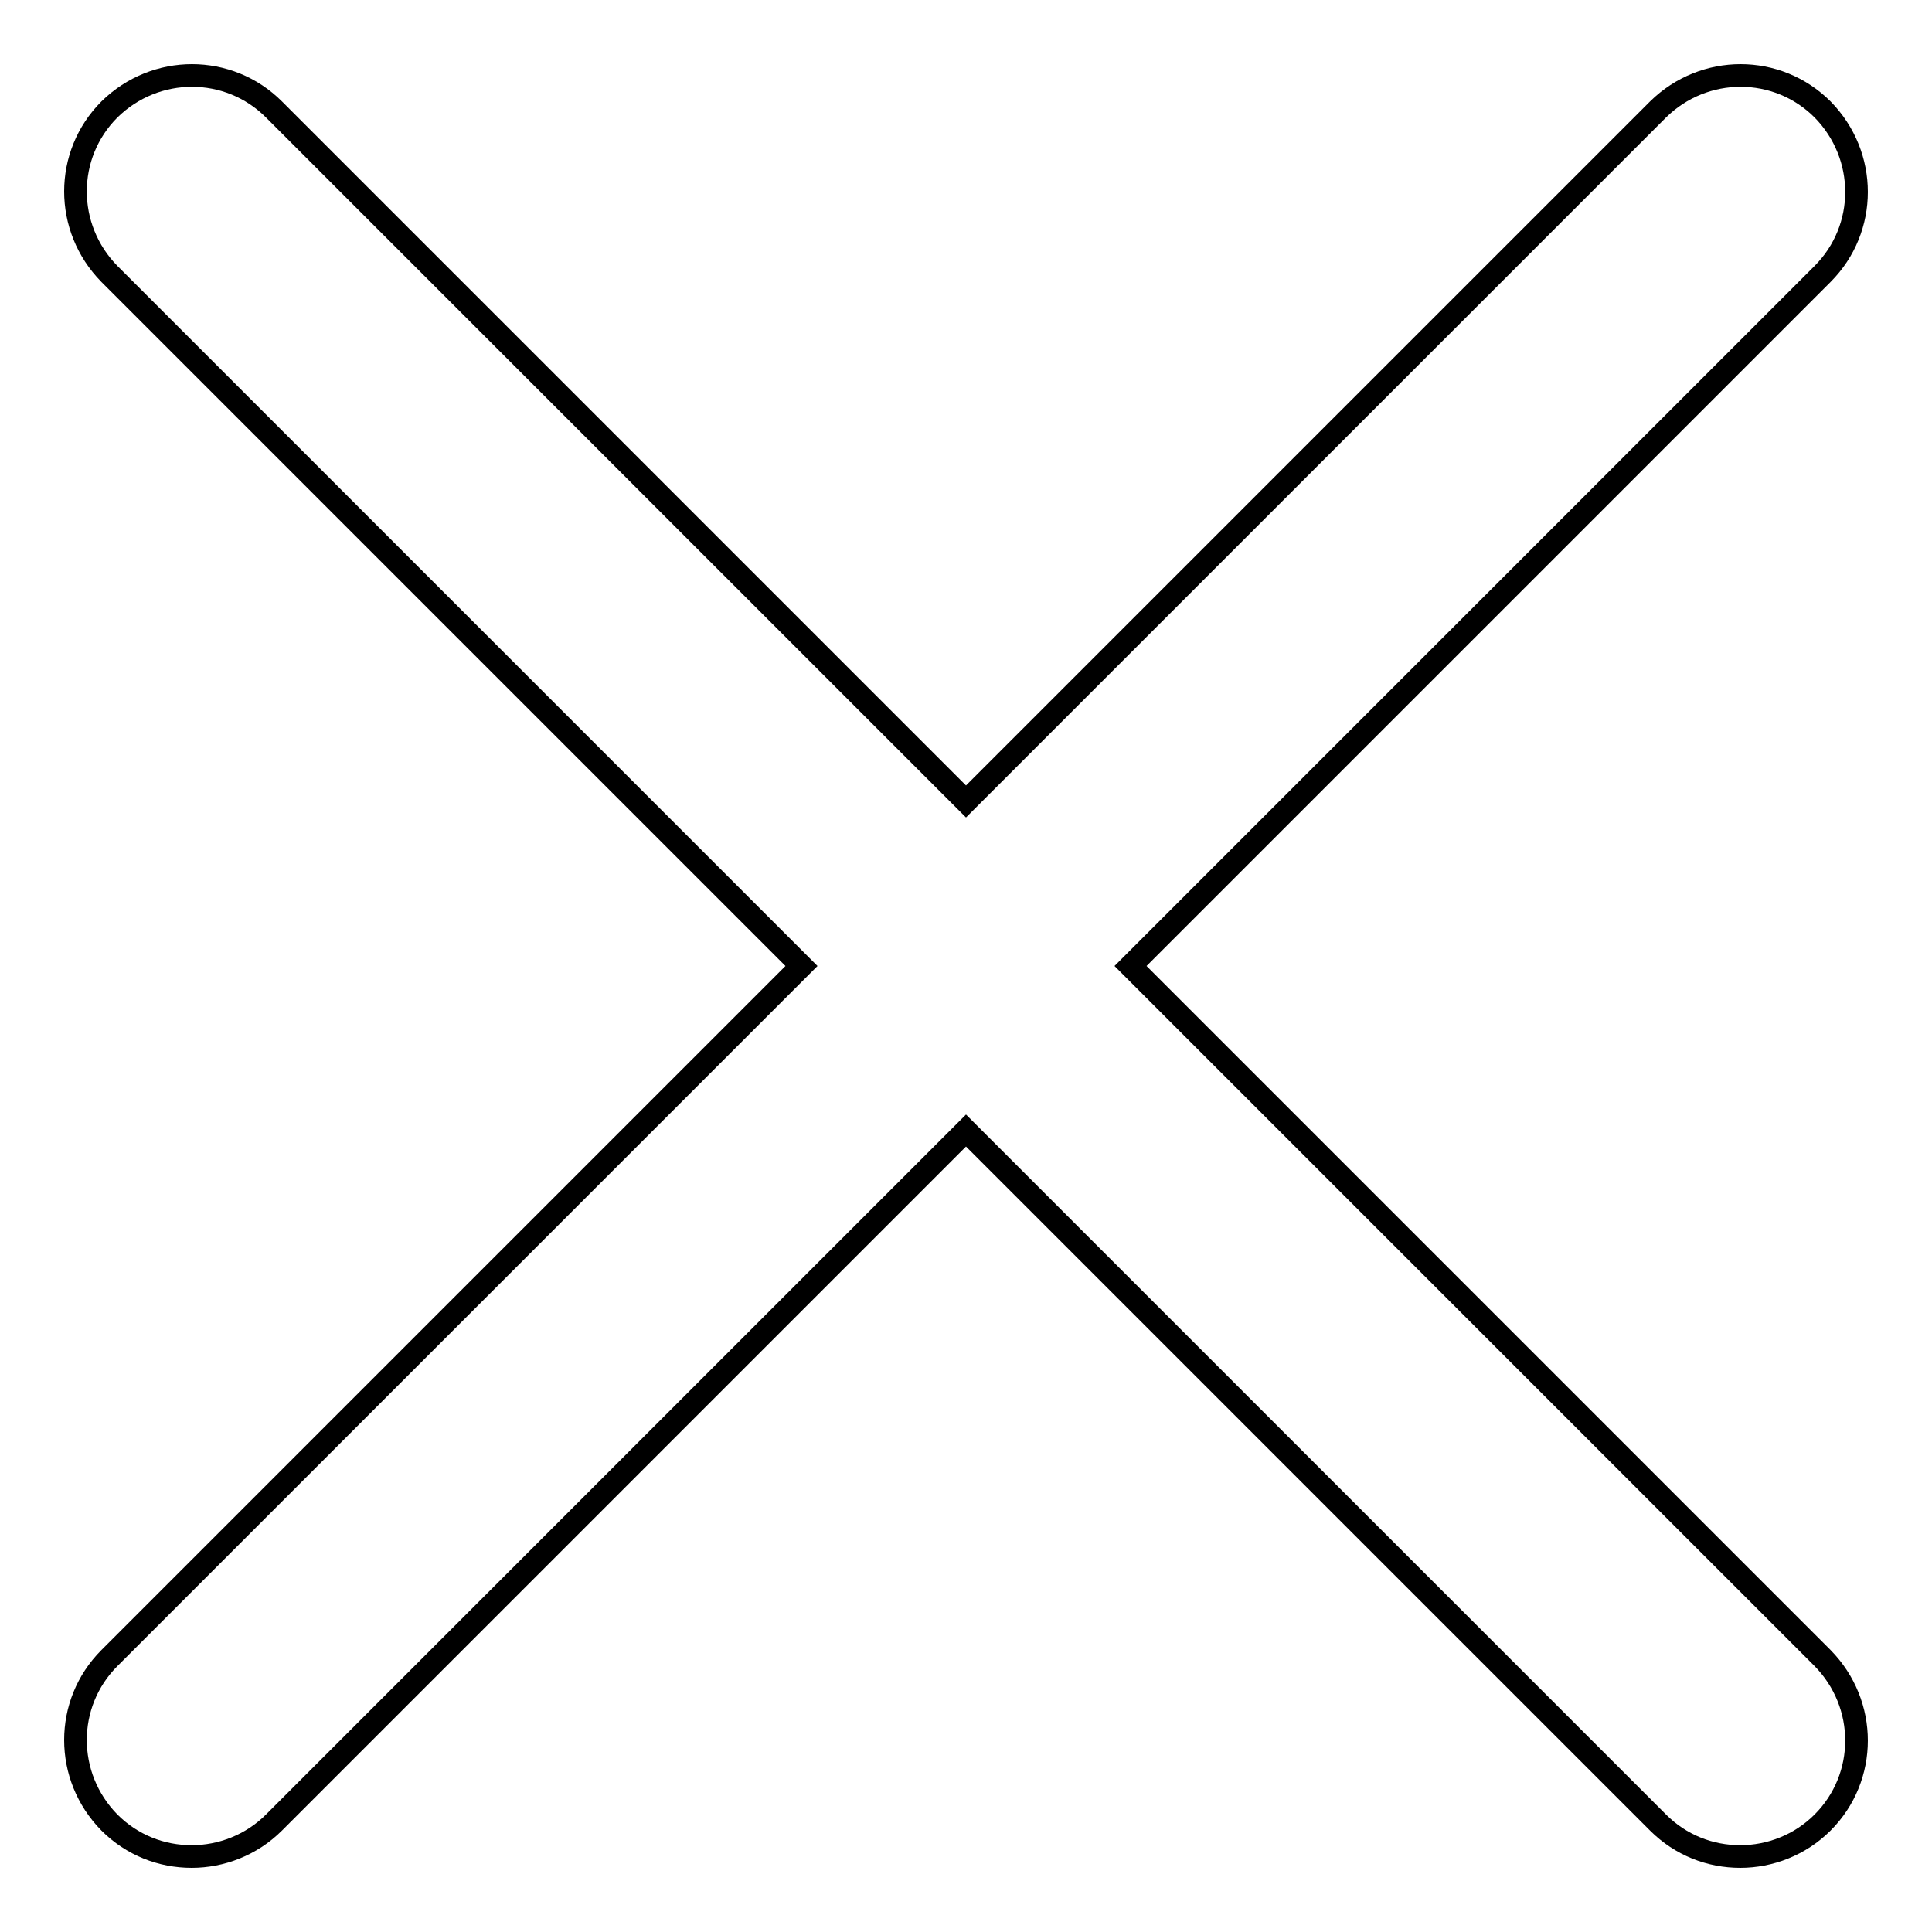
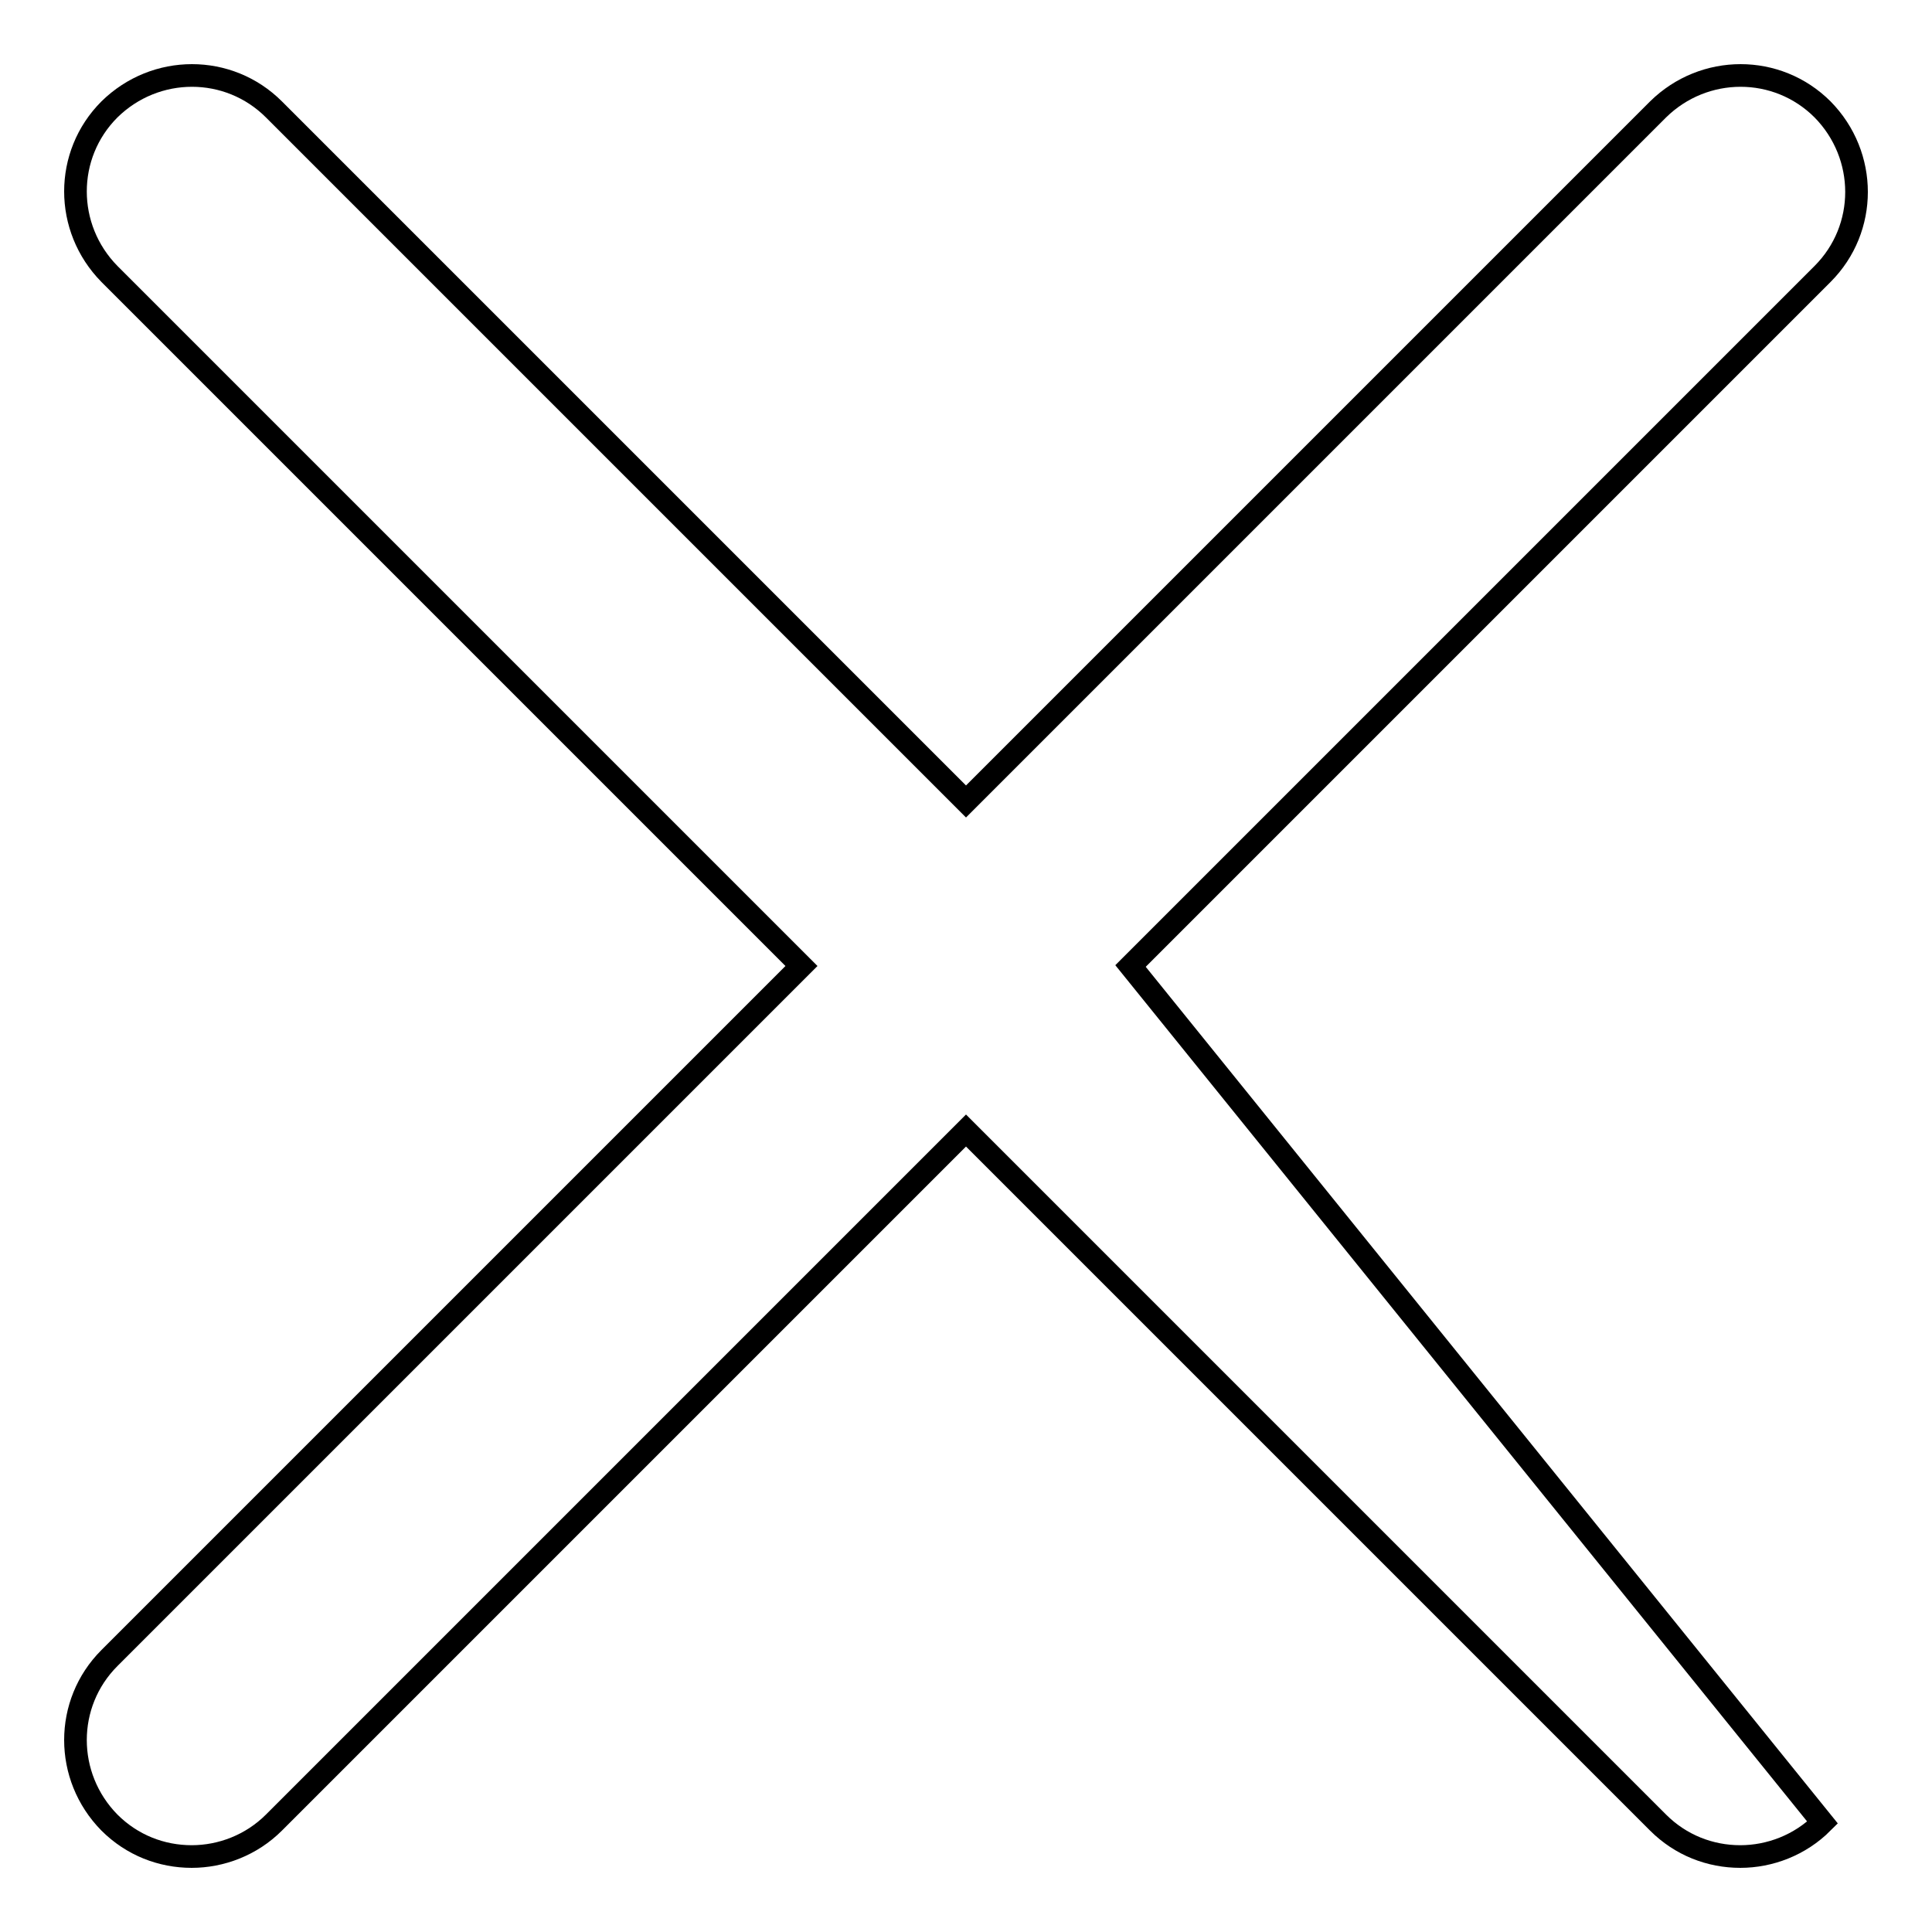
<svg xmlns="http://www.w3.org/2000/svg" version="1.1" x="0px" y="0px" viewBox="0 0 256 256" enable-background="new 0 0 256 256" xml:space="preserve">
  <g>
    <g>
-       <path stroke-width="3" fill-opacity="0" stroke="#000000" d="M149.8,128l91.7-91.7c6-6,6-15.7,0-21.8c-6-6-15.7-6-21.8,0L128,106.2L36.3,14.5c-6-6-15.7-6-21.8,0c-6,6-6,15.7,0,21.8l91.7,91.7l-91.7,91.7c-6,6-6,15.7,0,21.8c3,3,6.9,4.5,10.9,4.5c3.9,0,7.9-1.5,10.9-4.5l91.7-91.7l91.7,91.7c3,3,6.9,4.5,10.9,4.5c3.9,0,7.9-1.5,10.9-4.5c6-6,6-15.7,0-21.8L149.8,128z" />
+       <path stroke-width="3" fill-opacity="0" stroke="#000000" d="M149.8,128l91.7-91.7c6-6,6-15.7,0-21.8c-6-6-15.7-6-21.8,0L128,106.2L36.3,14.5c-6-6-15.7-6-21.8,0c-6,6-6,15.7,0,21.8l91.7,91.7l-91.7,91.7c-6,6-6,15.7,0,21.8c3,3,6.9,4.5,10.9,4.5c3.9,0,7.9-1.5,10.9-4.5l91.7-91.7l91.7,91.7c3,3,6.9,4.5,10.9,4.5c3.9,0,7.9-1.5,10.9-4.5L149.8,128z" />
    </g>
  </g>
</svg>